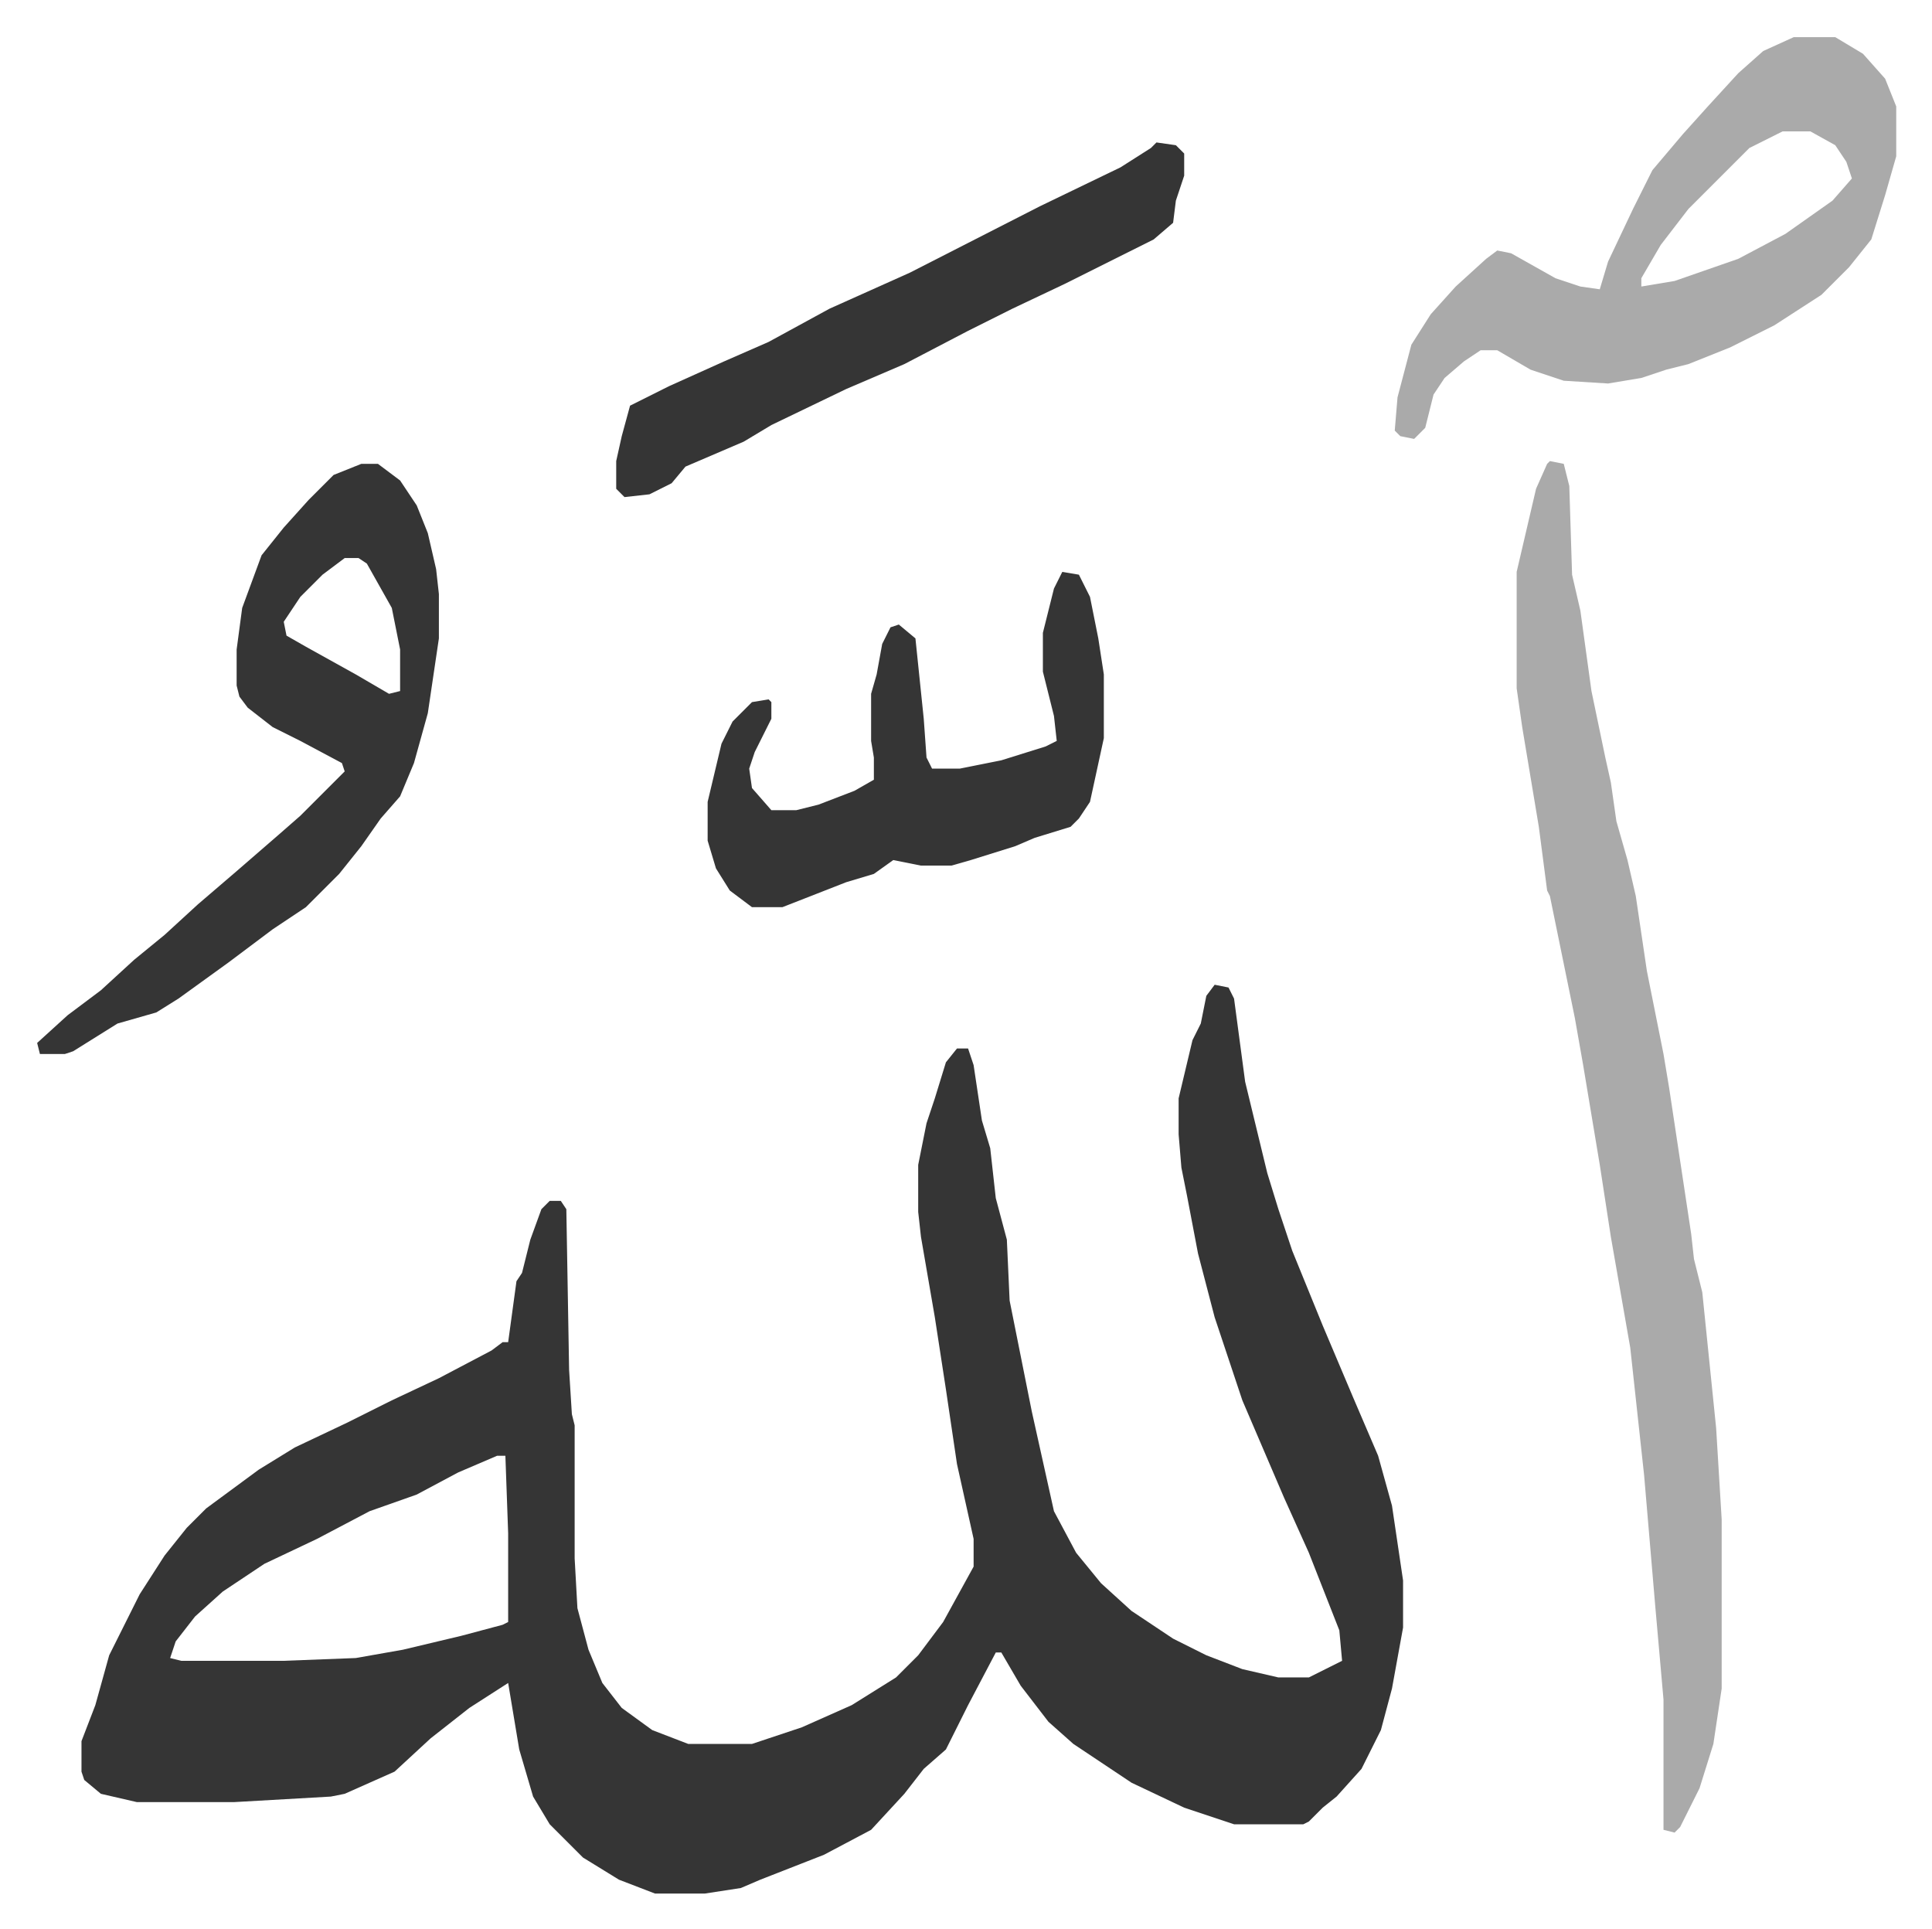
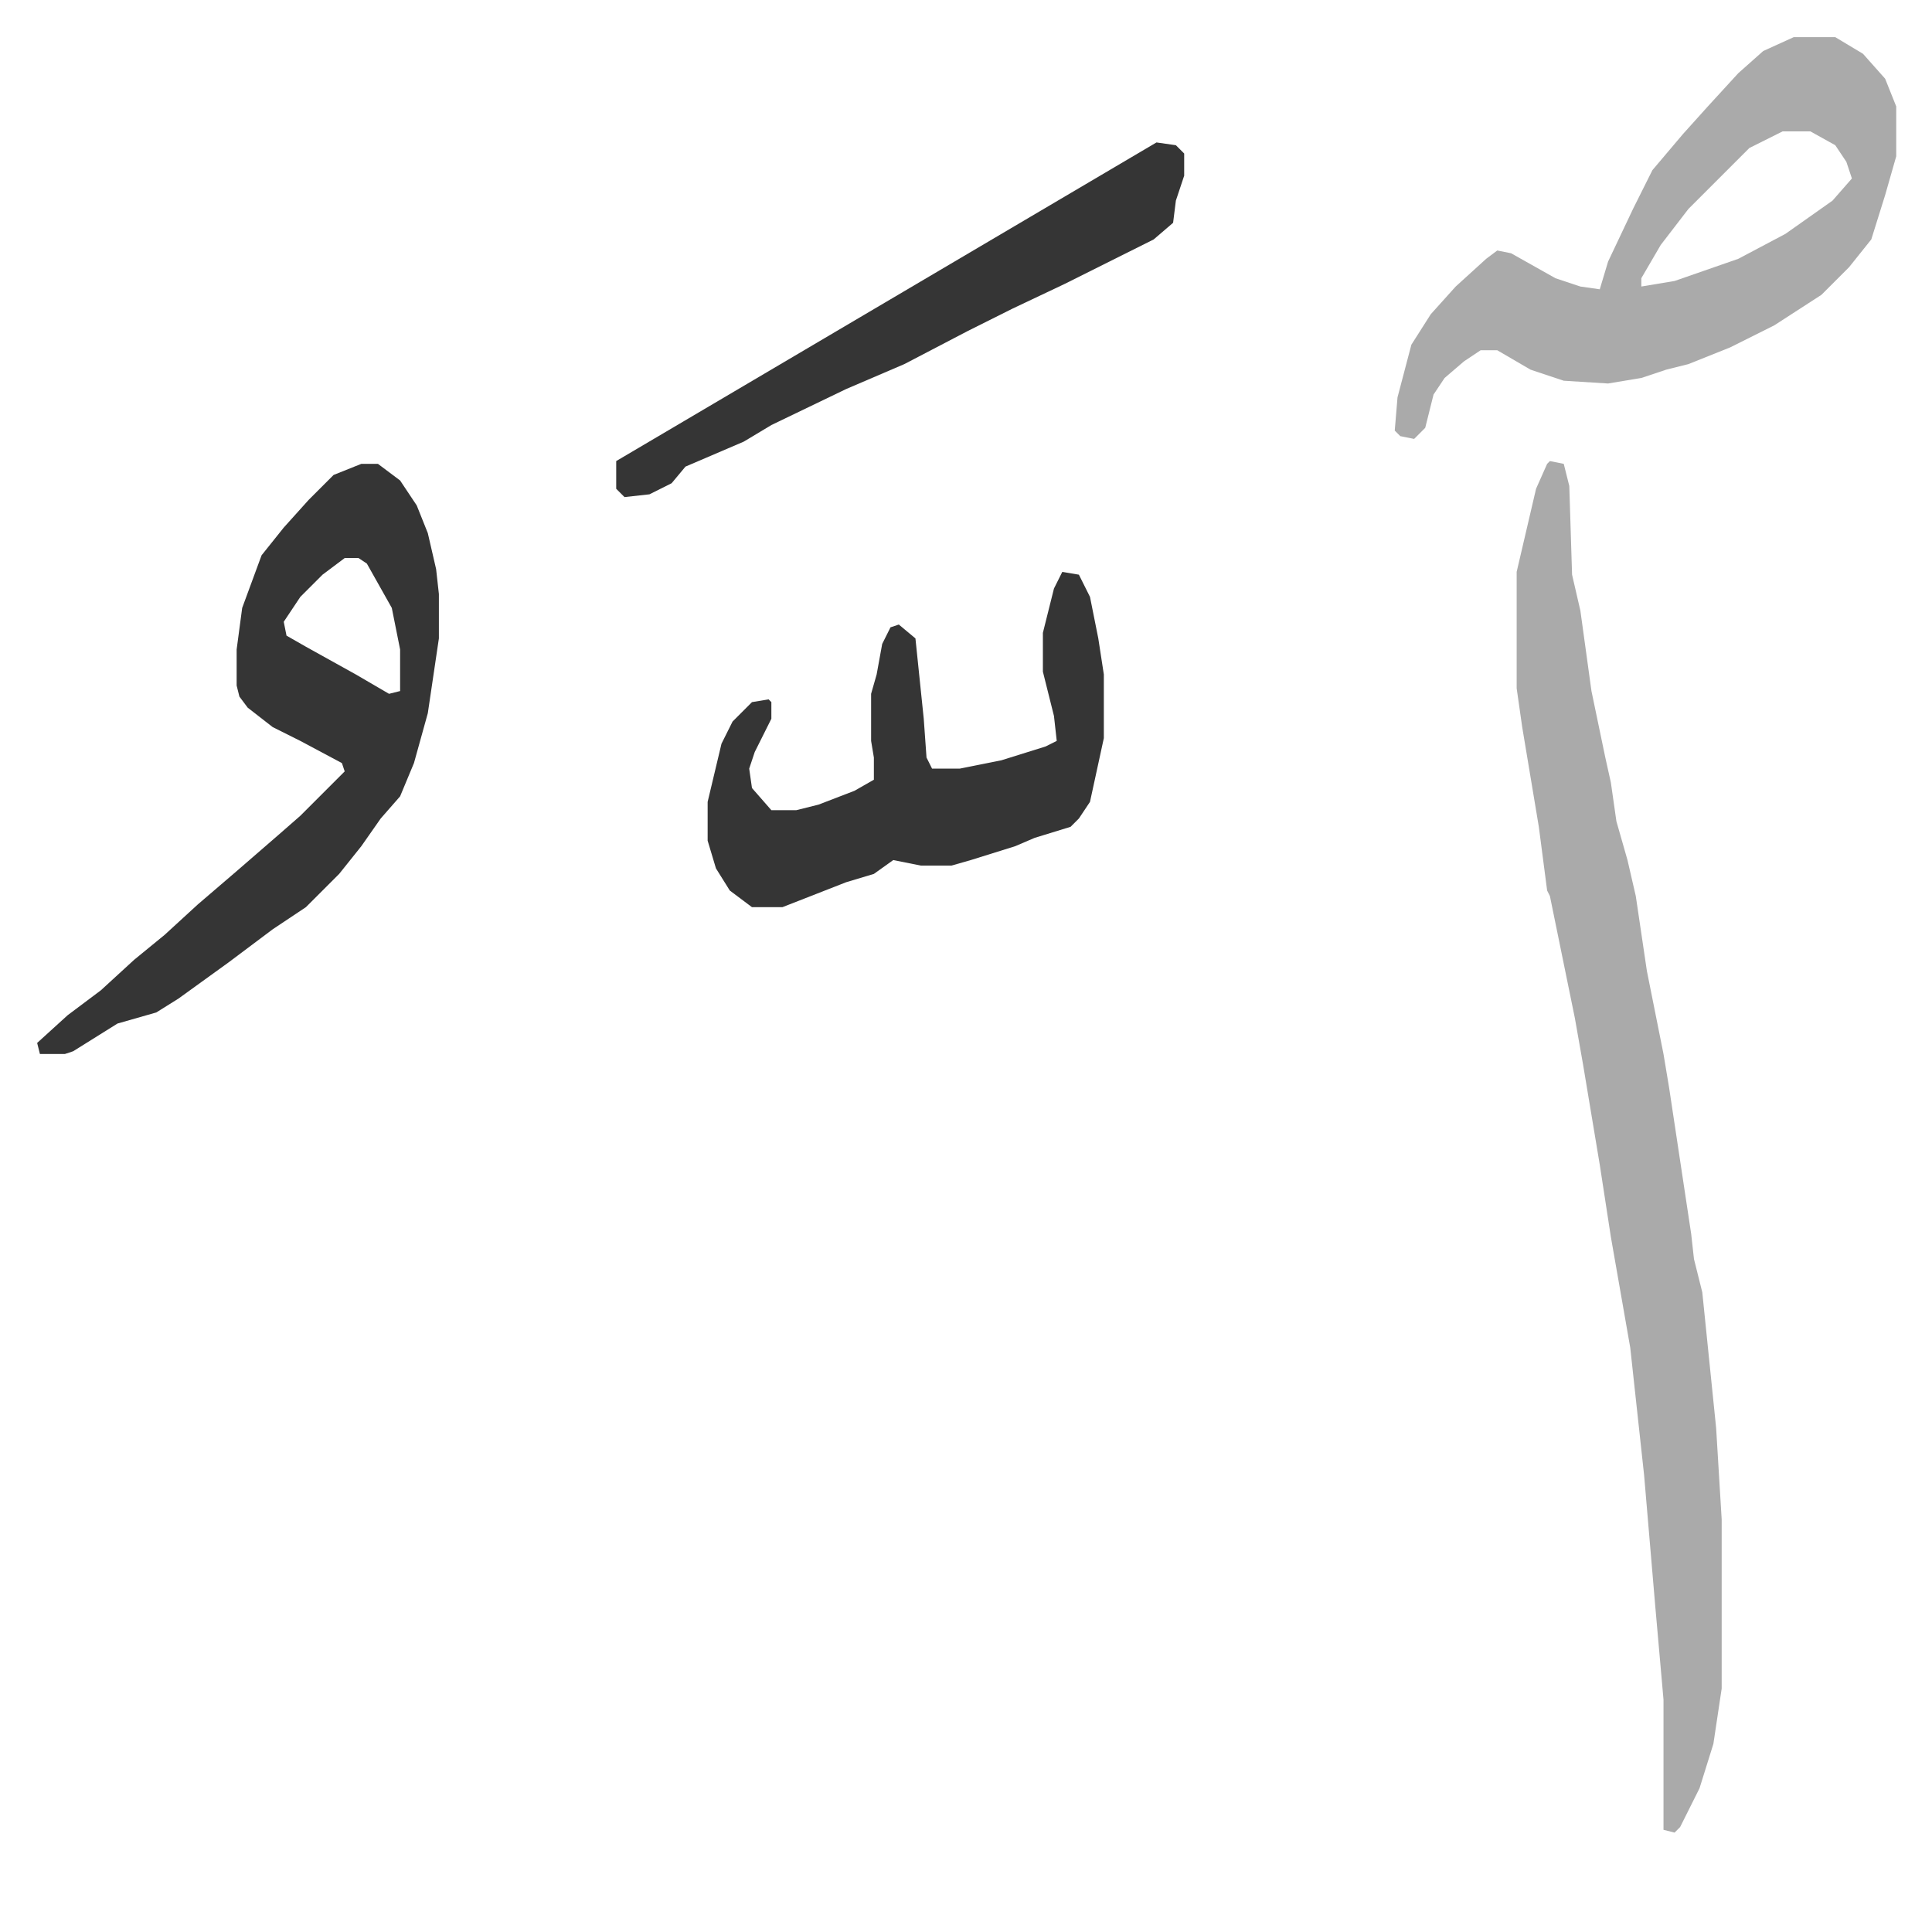
<svg xmlns="http://www.w3.org/2000/svg" role="img" viewBox="-13.41 298.59 697.32 696.32">
-   <path fill="#353535" id="rule_normal" d="M425 654l5 1 2 4 4 30 8 33 4 13 5 15 11 27 11 26 9 21 5 18 4 27v17l-4 22-4 15-7 14-9 10-5 4-5 5-2 1h-25l-18-6-19-9-21-14-9-8-10-13-7-12h-2l-10 19-8 16-8 7-7 9-12 13-17 9-23 9-7 3-13 2h-18l-13-5-13-8-12-12-6-10-5-17-4-24-14 9-14 11-13 12-18 8-5 1-35 2H36l-13-3-6-5-1-3v-11l5-13 5-18 11-22 9-14 8-10 7-7 19-14 13-8 19-9 16-8 17-8 19-10 4-3h2l3-22 2-3 3-12 4-11 3-3h4l2 3 1 58 1 16 1 4v48l1 18 4 15 5 12 7 9 11 8 13 5h23l18-6 18-8 16-10 8-8 9-12 11-20v-10l-6-27-4-27-4-26-5-29-1-9v-17l3-15 3-9 4-13 4-5h4l2 6 3 20 3 10 2 18 4 15 1 22 8 40 8 36 8 15 9 11 11 10 15 10 12 6 13 5 13 3h11l8-4 4-2-1-11-11-28-9-20-9-21-6-14-10-30-6-23-4-21-2-10-1-12v-13l5-21 3-6 2-10zM166 824l-14 6-15 8-17 6-19 10-19 9-15 10-10 9-7 9-2 6 4 1h37l26-1 17-3 21-5 15-4 2-1v-32l-1-28z" />
  <path fill="#aaa" id="rule_hamzat_wasl" d="M546 465l5 1 2 8 1 32 3 13 4 29 5 24 2 9 2 14 4 14 3 13 4 27 6 30 2 12 8 53 1 9 3 12 5 49 2 33v61l-3 20-5 16-7 14-2 2-4-1v-47l-3-34-4-47-5-46-7-40-4-26-6-36-3-17-9-44-1-2-3-23-6-36-2-14v-42l7-30 4-9zm88-153h15l10 6 8 9 4 10v18l-4 14-5 16-8 10-10 10-17 11-16 8-15 6-8 2-9 3-12 2-16-1-12-4-12-7h-6l-6 4-7 6-4 6-3 12-4 4-5-1-2-2 1-12 5-19 7-11 9-10 11-10 4-3 5 1 16 9 9 3 7 1 3-10 9-19 7-14 11-13 9-10 11-12 9-8zm-4 34l-12 6-22 22-10 13-7 12v3l12-2 23-8 17-9 17-12 7-8-2-6-4-6-9-5z" />
-   <path fill="#353535" id="rule_normal" d="M117 466h6l8 6 6 9 4 10 3 13 1 9v16l-4 27-5 18-5 12-7 8-7 10-8 10-5 5-7 7-12 8-16 12-18 13-8 5-14 4-16 10-3 1H1l-1-4 11-10 12-9 12-11 11-9 12-11 14-12 15-13 8-7 16-16-1-3-15-8-10-5-9-7-3-4-1-4v-13l2-15 7-19 8-10 9-10 9-9zm-6 34l-8 6-8 8-6 9 1 5 7 4 18 10 12 7 4-1v-15l-3-15-9-16-3-2zm259 5l6 1 4 8 3 15 2 13v23l-5 23-4 6-3 3-13 4-7 3-16 5-7 2h-11l-10-2-7 5-10 3-23 9h-11l-8-6-5-8-3-10v-14l5-21 4-8 7-7 6-1 1 1v6l-6 12-2 6 1 7 7 8h9l8-2 13-5 7-4v-8l-1-6v-17l2-7 2-11 3-6 3-1 6 5 3 29 1 14 2 4h10l15-3 16-5 4-2-1-9-4-16v-14l4-16zm34-155l7 1 3 3v8l-3 9-1 8-7 6-16 8-16 8-19 9-16 8-23 12-21 9-27 13-10 6-21 9-5 6-8 4-9 1-3-3v-10l2-9 3-11 14-7 20-9 16-7 22-12 29-13 47-24 29-14 11-7z" />
+   <path fill="#353535" id="rule_normal" d="M117 466h6l8 6 6 9 4 10 3 13 1 9v16l-4 27-5 18-5 12-7 8-7 10-8 10-5 5-7 7-12 8-16 12-18 13-8 5-14 4-16 10-3 1H1l-1-4 11-10 12-9 12-11 11-9 12-11 14-12 15-13 8-7 16-16-1-3-15-8-10-5-9-7-3-4-1-4v-13l2-15 7-19 8-10 9-10 9-9zm-6 34l-8 6-8 8-6 9 1 5 7 4 18 10 12 7 4-1v-15l-3-15-9-16-3-2zm259 5l6 1 4 8 3 15 2 13v23l-5 23-4 6-3 3-13 4-7 3-16 5-7 2h-11l-10-2-7 5-10 3-23 9h-11l-8-6-5-8-3-10v-14l5-21 4-8 7-7 6-1 1 1v6l-6 12-2 6 1 7 7 8h9l8-2 13-5 7-4v-8l-1-6v-17l2-7 2-11 3-6 3-1 6 5 3 29 1 14 2 4h10l15-3 16-5 4-2-1-9-4-16v-14l4-16zm34-155l7 1 3 3v8l-3 9-1 8-7 6-16 8-16 8-19 9-16 8-23 12-21 9-27 13-10 6-21 9-5 6-8 4-9 1-3-3v-10z" />
</svg>